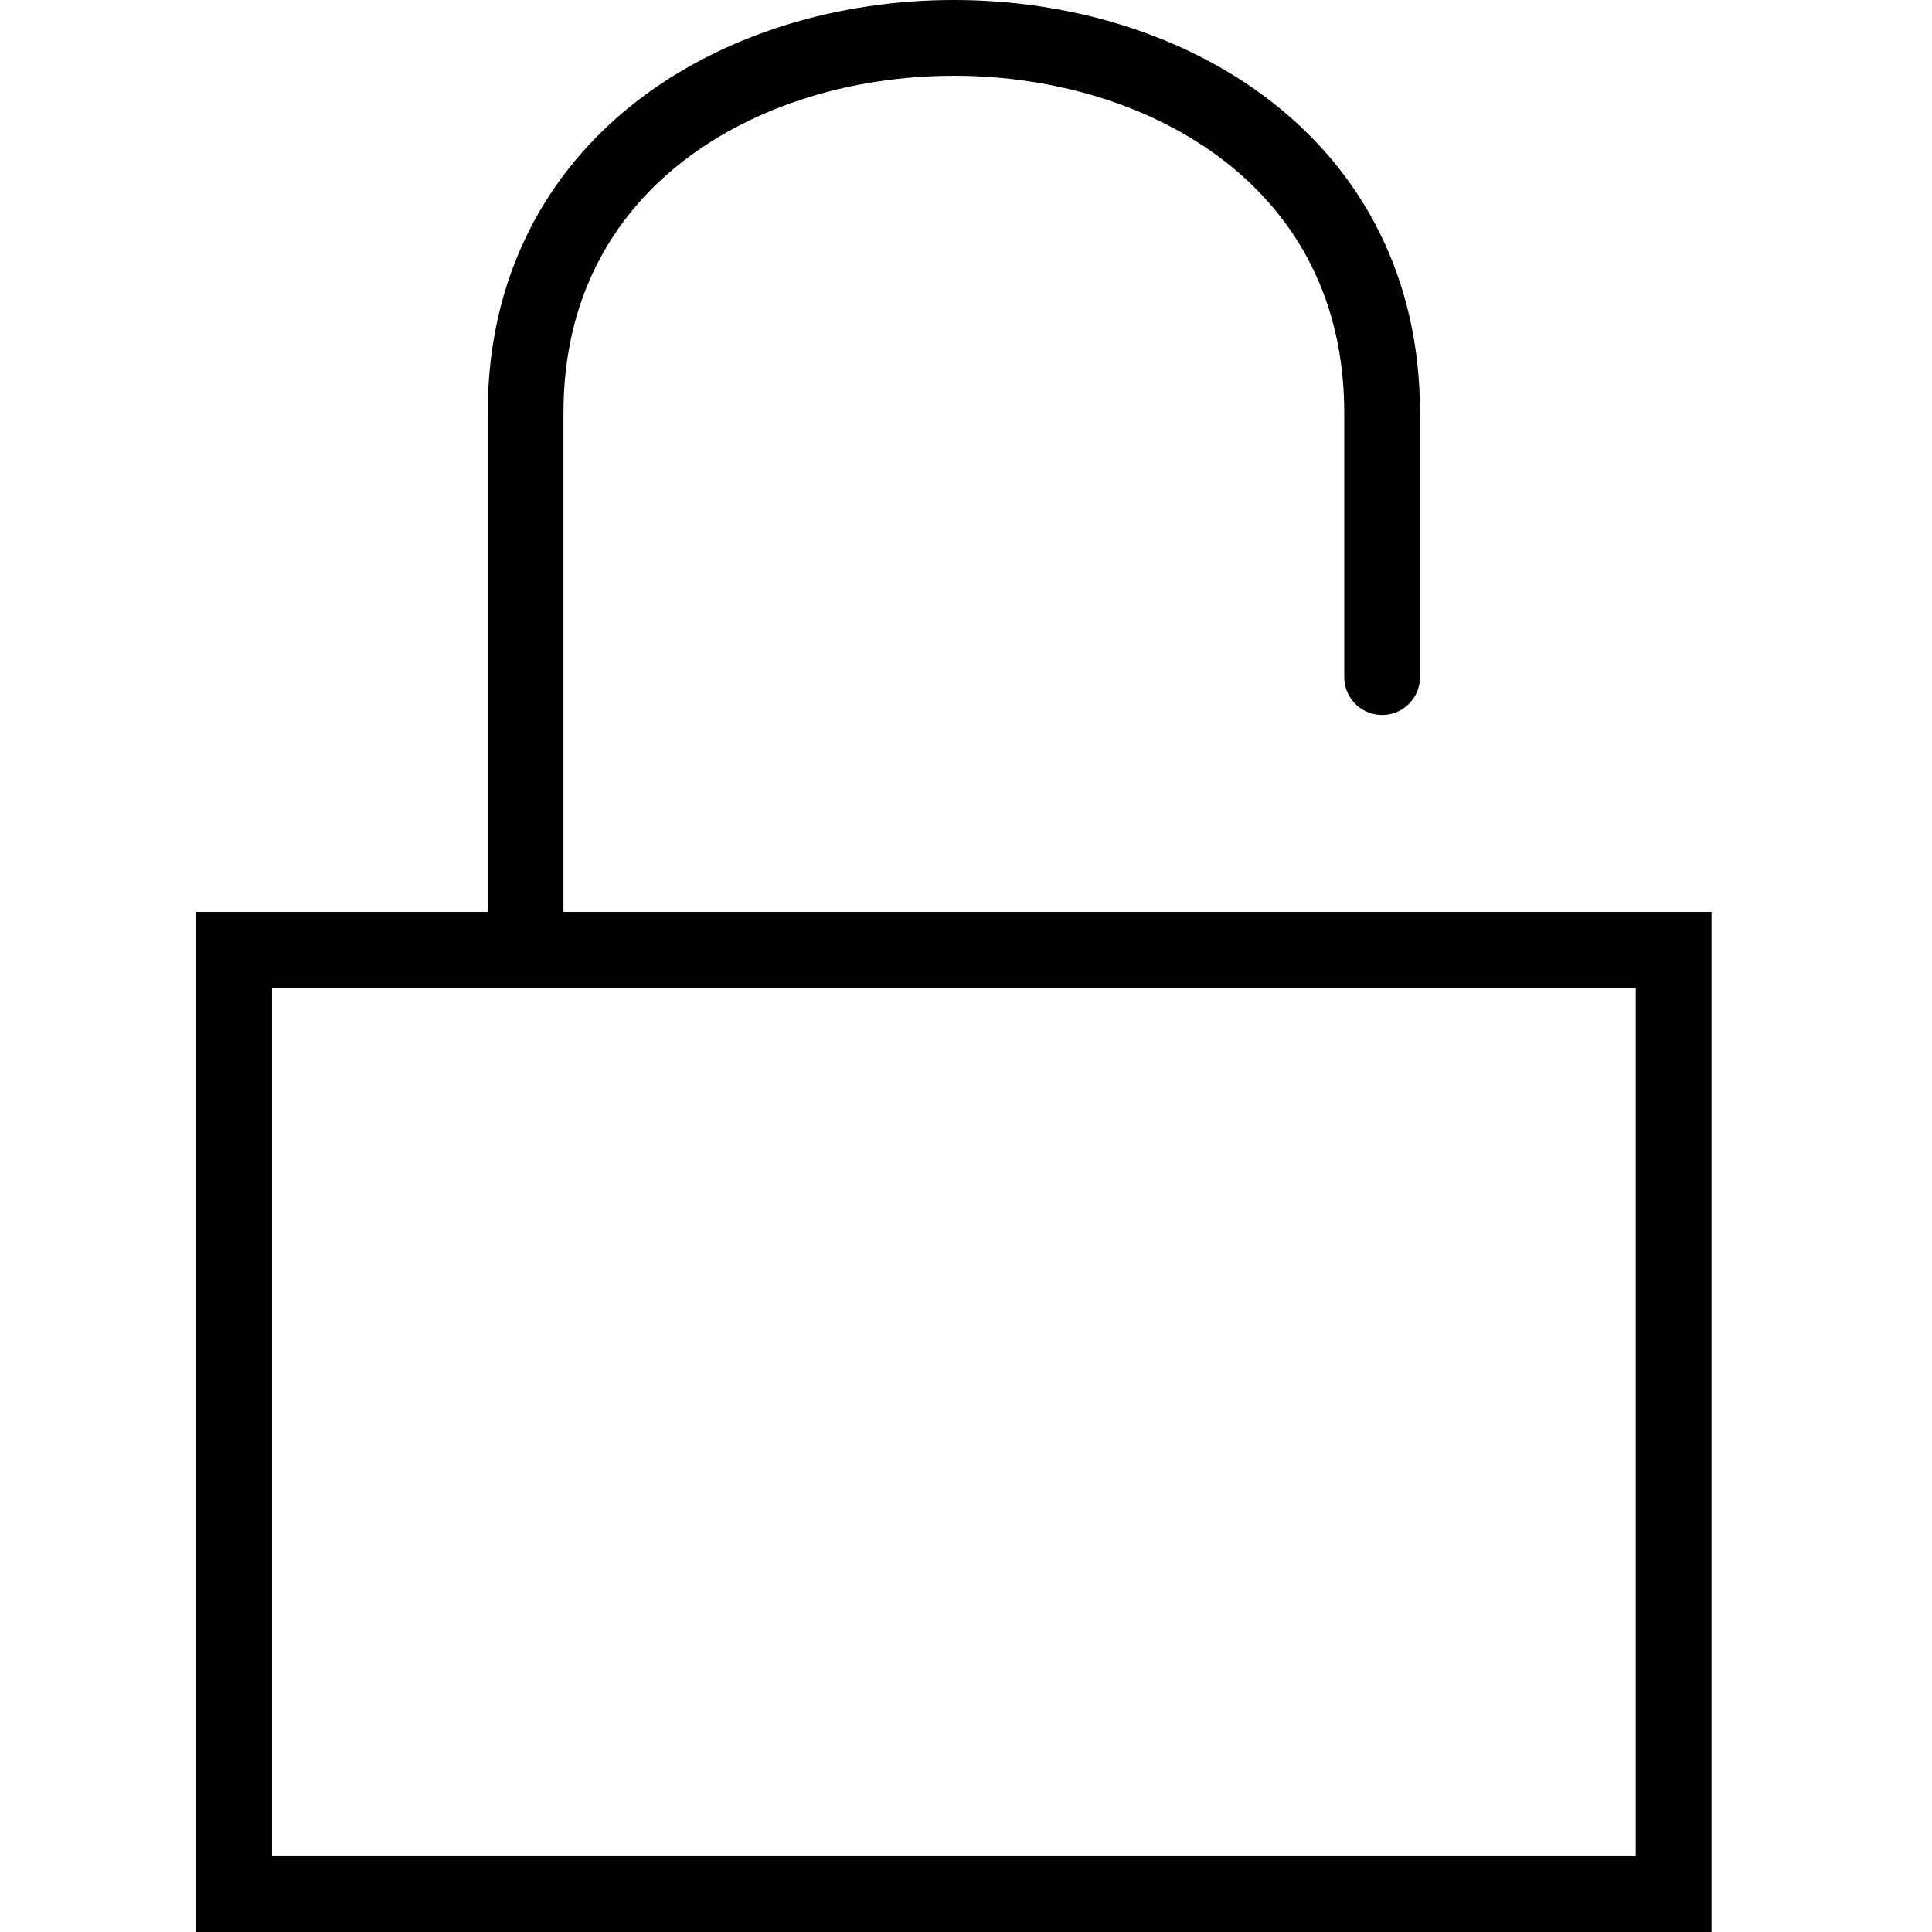
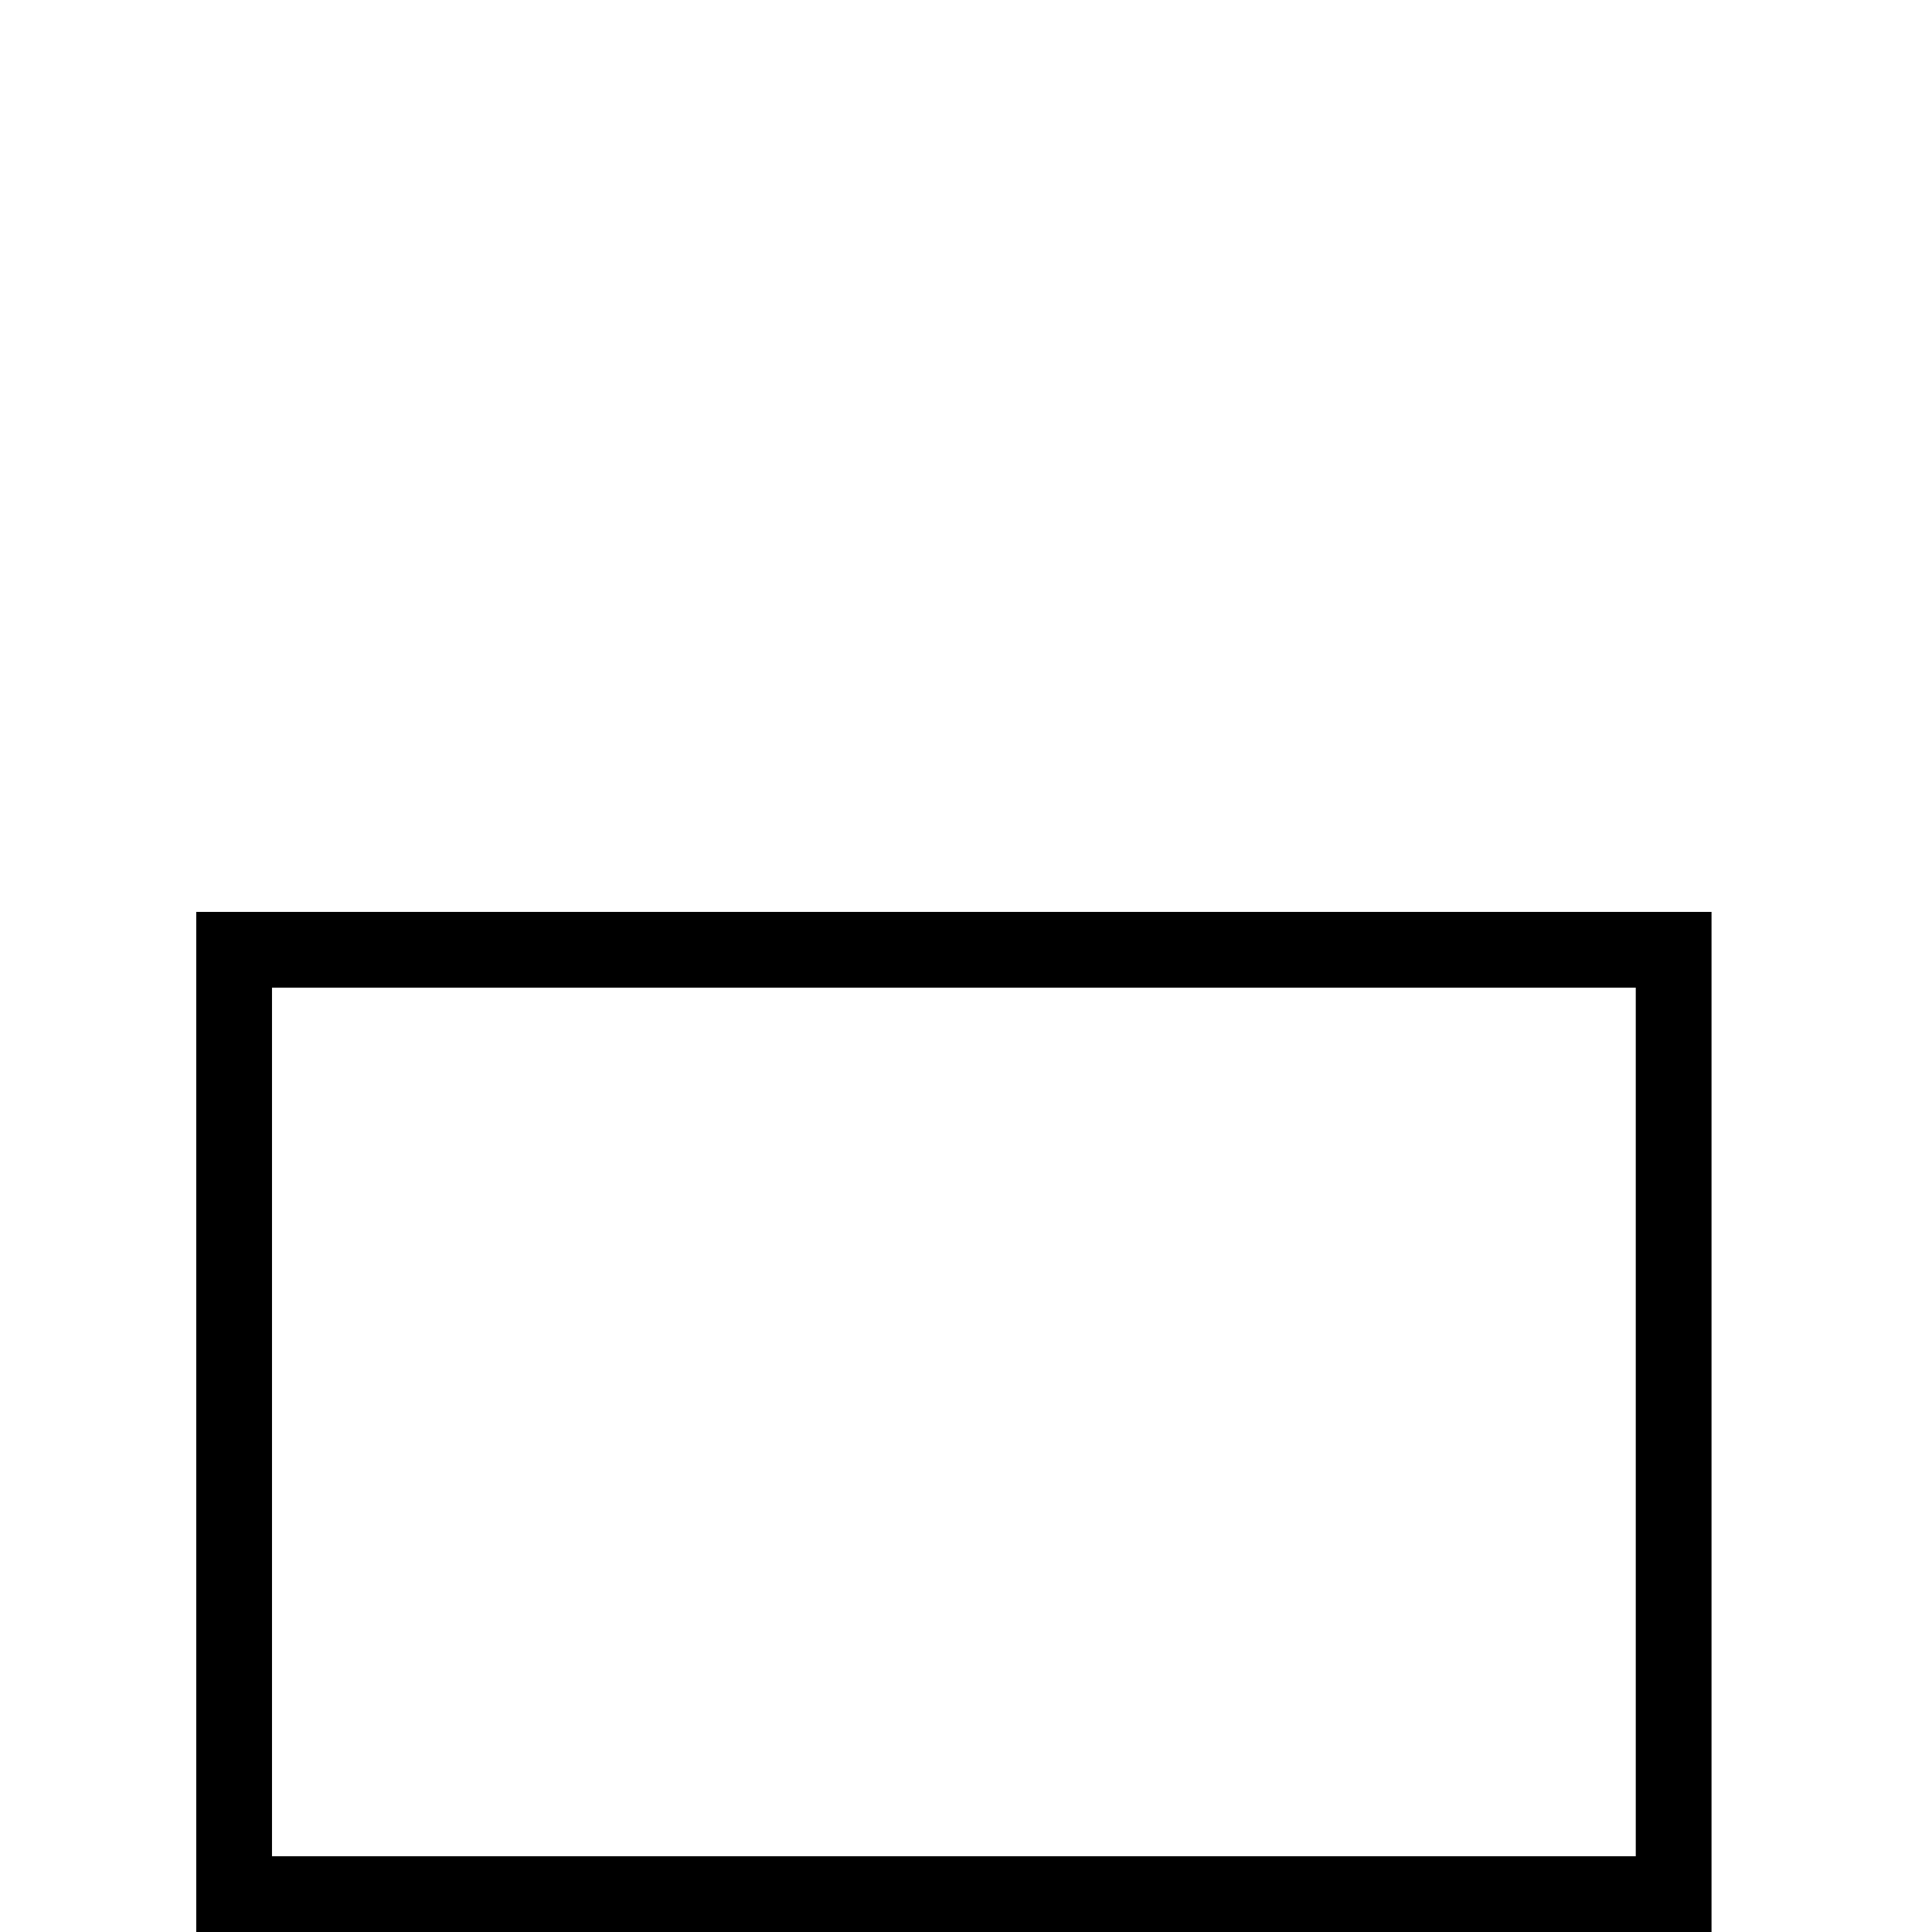
<svg xmlns="http://www.w3.org/2000/svg" width="51" height="51" viewBox="0 0 51 51" fill="none">
  <rect x="6.18" y="25.072" width="38" height="24.928" stroke="black" stroke-width="2" />
-   <path d="M13.874 25.918C13.874 24.696 13.874 21.457 13.874 10.899C13.874 -2.3 36.485 -2.3 36.485 10.899C36.485 21.457 36.485 17.418 36.485 15.463" stroke="black" stroke-width="2" />
</svg>